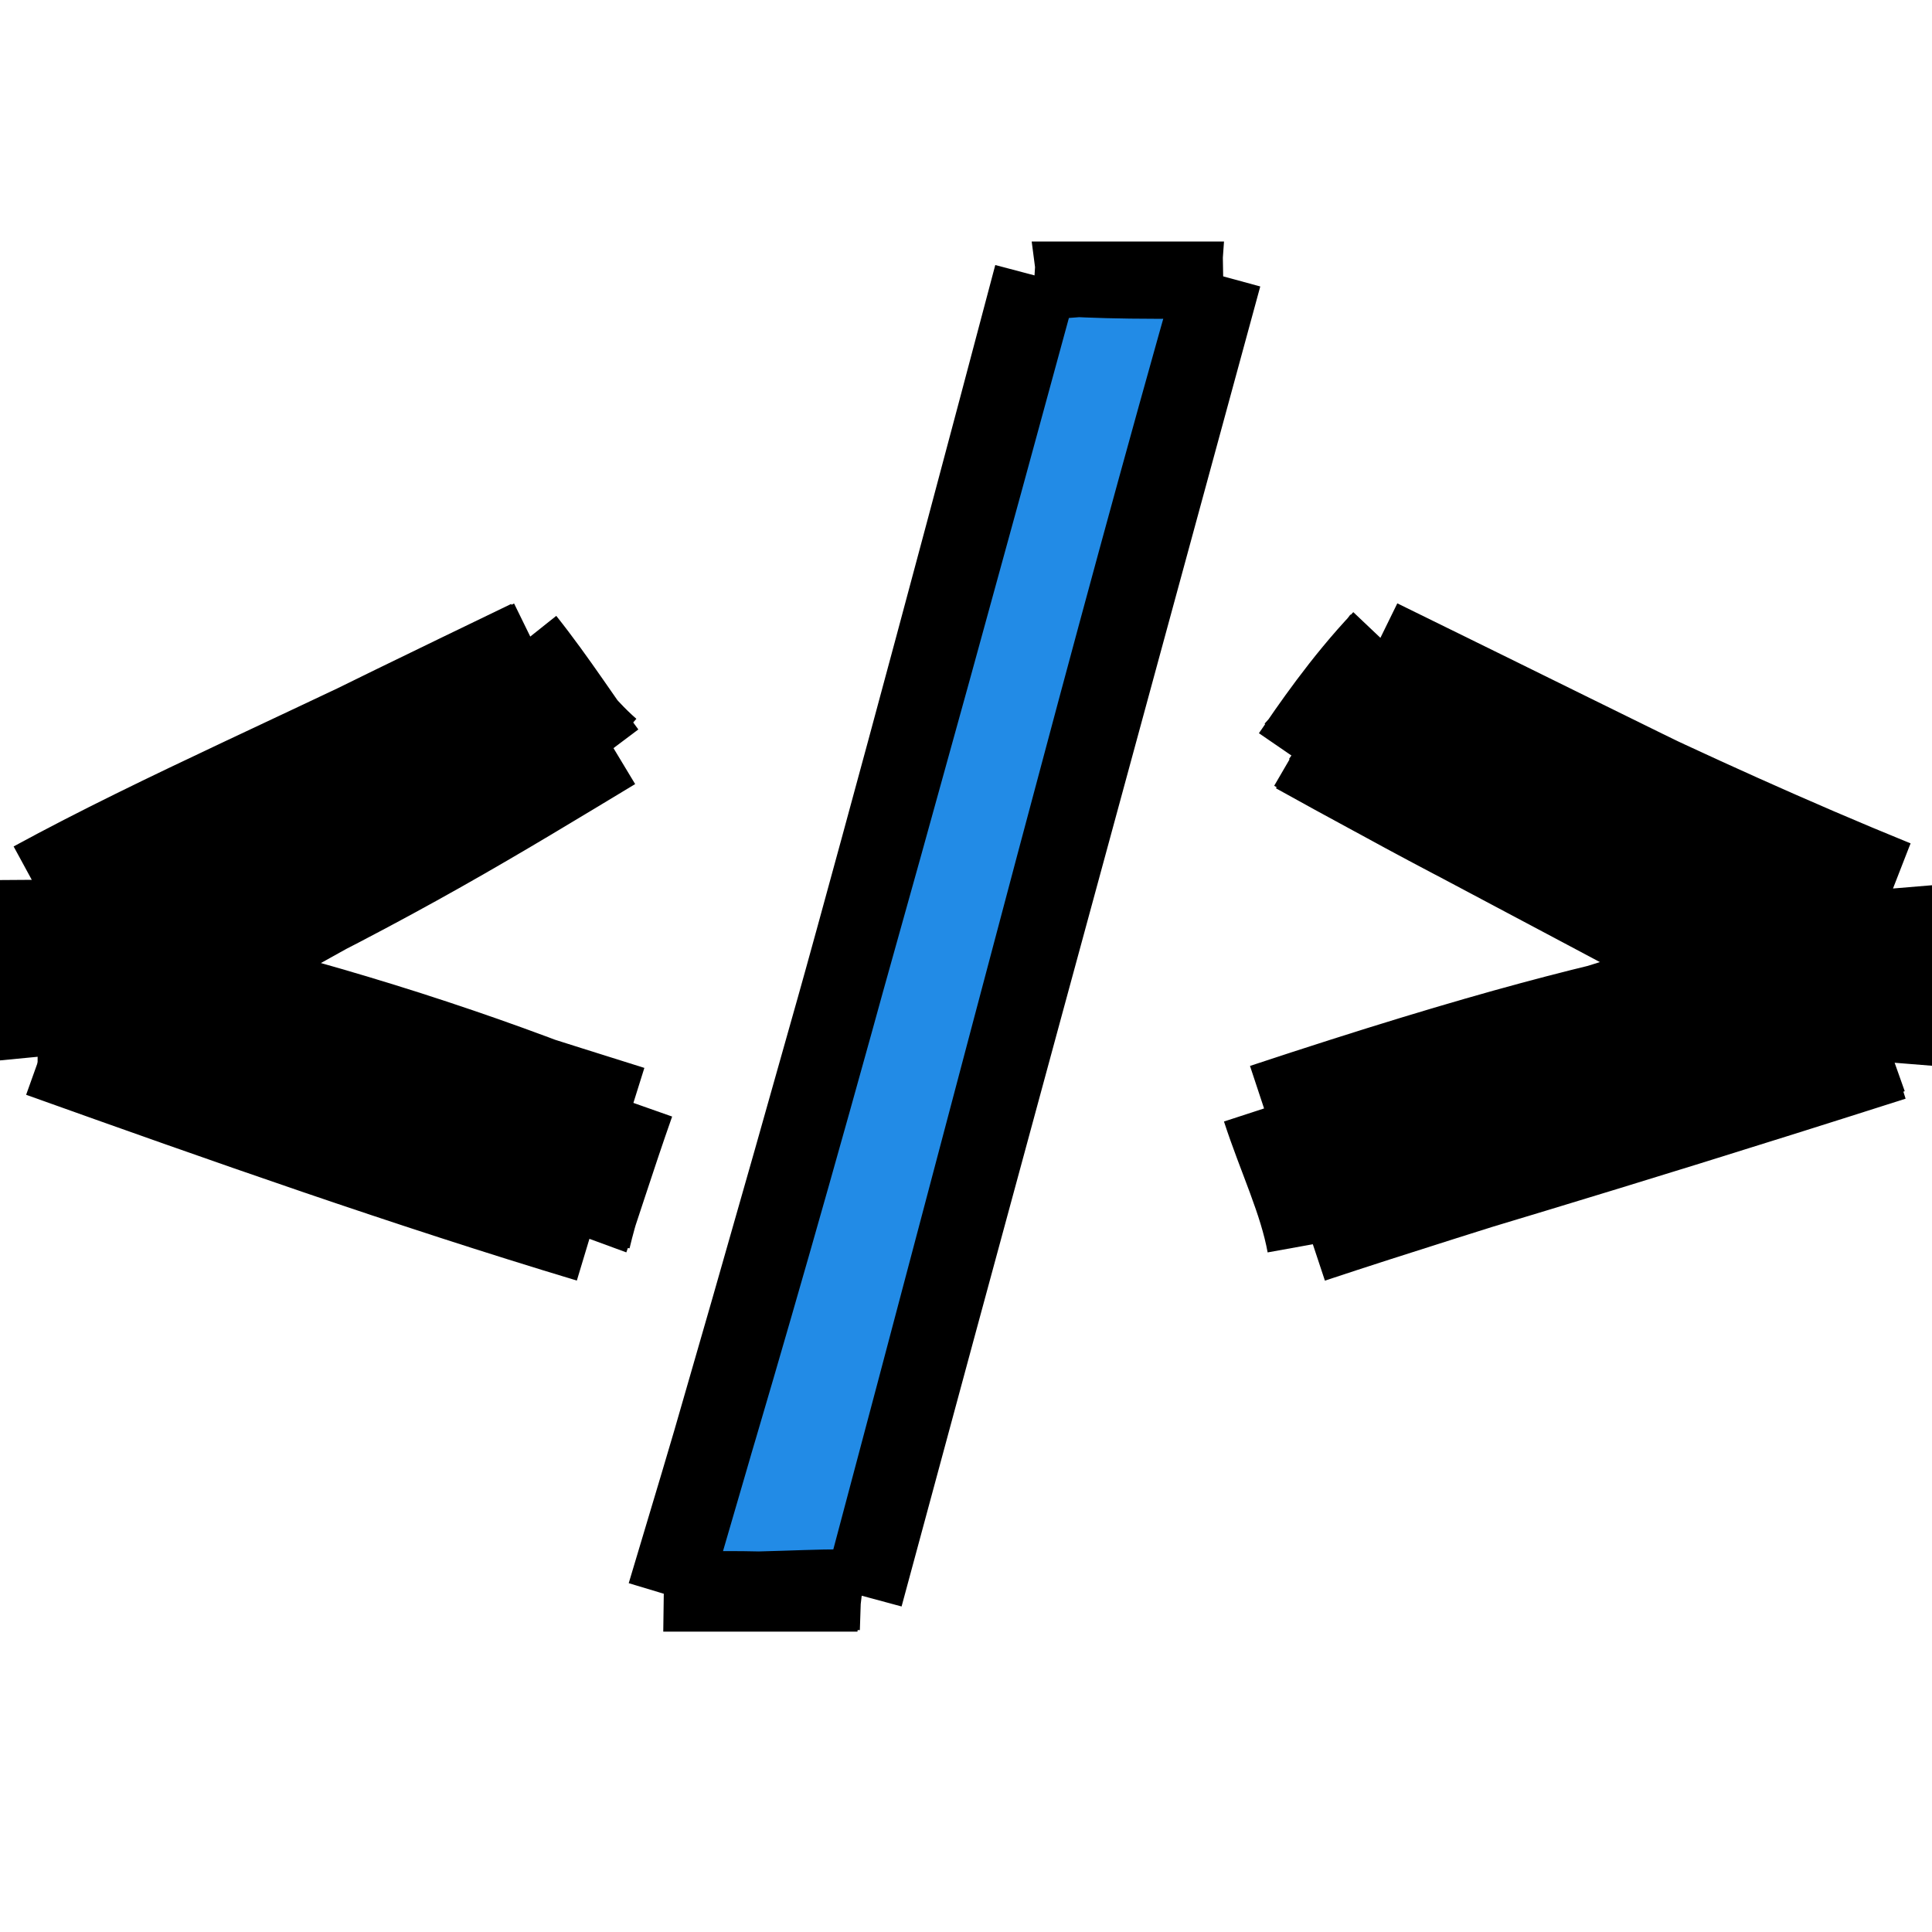
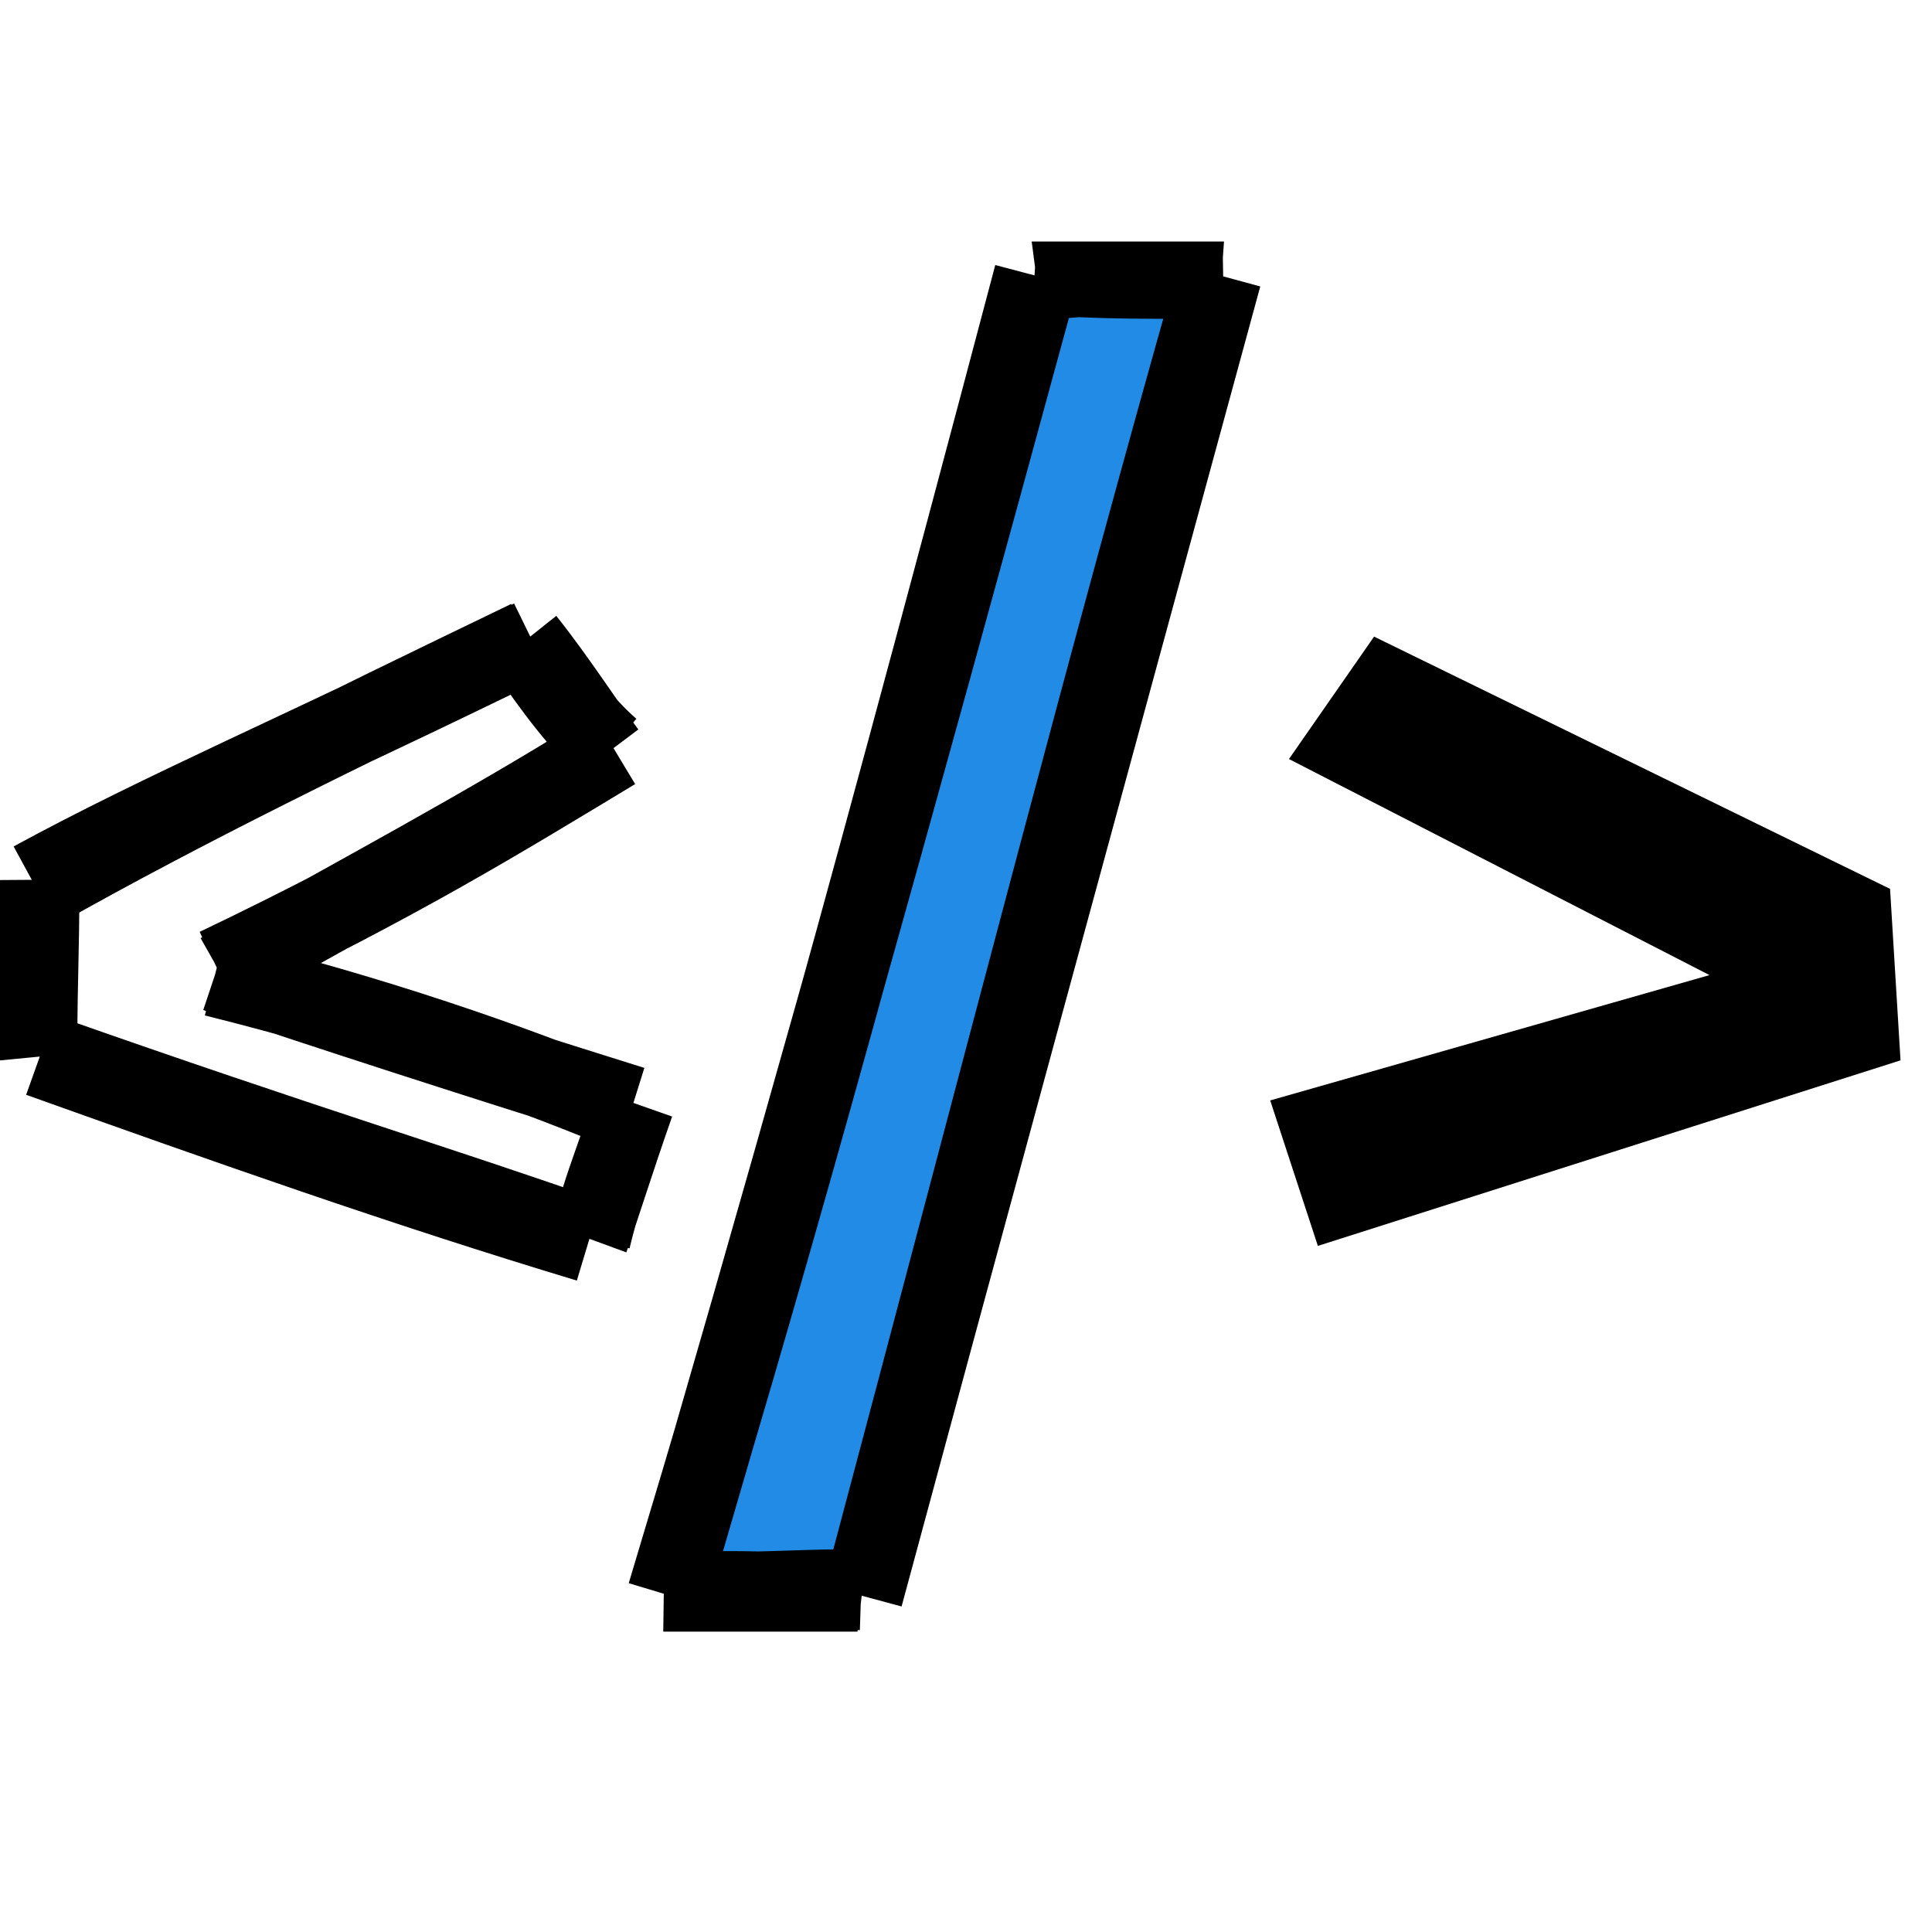
<svg xmlns="http://www.w3.org/2000/svg" width="24" height="24" viewBox="0 0 24 24" fill="none">
  <g clip-path="url(#clip0_3468_6681)">
-     <path fill-rule="evenodd" clip-rule="evenodd" d="M6.533 8.027L7.609 9.388L2.663 12.168L7.848 13.736L7.362 15.346L0.467 13.215L0.48 10.972L6.568 7.999" fill="black" />
    <path d="M6.518 8.002C6.88 8.547 7.24 9.016 7.579 9.308M6.519 7.962C6.915 8.459 7.263 9.007 7.53 9.362M7.632 9.312C6.221 10.163 4.948 10.95 2.696 12.027M7.555 9.332C6.009 10.3 4.422 11.137 2.738 12.089M2.666 12.129C4.613 12.615 6.311 13.193 7.782 13.804M2.683 12.073C4.208 12.582 5.701 13.068 7.855 13.743M7.83 13.768C7.74 14.212 7.508 14.66 7.334 15.392M7.878 13.704C7.634 14.396 7.415 15.102 7.311 15.385M7.296 15.382C5.453 14.732 3.799 14.242 0.532 13.091M7.31 15.429C5.046 14.747 2.806 13.956 0.493 13.129M0.466 13.118C0.448 12.541 0.491 11.798 0.485 10.929M0.484 13.126C0.409 12.349 0.466 11.583 0.489 11.015M0.408 10.954C2.028 10.073 3.69 9.374 6.606 7.946M0.491 11.039C2.34 9.997 4.197 9.097 6.567 7.953" stroke="black" />
    <path fill-rule="evenodd" clip-rule="evenodd" d="M17.057 7.926L16.012 9.429L21.236 12.113L15.779 13.67L16.371 15.477L23.609 13.172L23.479 11.042L17.069 7.908" fill="black" />
-     <path d="M17.17 7.941C16.844 8.361 16.725 8.611 16.08 9.325M17.174 7.948C16.67 8.48 16.276 9.063 16.051 9.391M16.08 9.329C17.499 10.155 18.953 10.906 21.268 12.025M16.094 9.356C17.354 10.057 18.652 10.732 21.227 12.104M21.26 12.168C19.884 12.451 18.52 12.777 15.685 13.716M21.171 12.078C19.681 12.523 18.173 13.021 15.743 13.774M15.68 13.777C15.879 14.388 16.14 14.921 16.239 15.469M15.72 13.769C15.931 14.345 16.2 14.901 16.276 15.402M16.301 15.434C18.474 14.713 20.64 14.097 23.494 13.084M16.324 15.394C17.961 14.879 19.627 14.415 23.52 13.172M23.513 13.2C23.557 12.653 23.543 12.148 23.587 11.076M23.533 13.152C23.605 12.591 23.618 12.09 23.53 11.036M23.546 10.94C20.959 9.888 18.407 8.588 17.2 8M23.537 10.982C22.152 10.443 20.872 9.774 17.138 7.944" stroke="black" />
    <path fill-rule="evenodd" clip-rule="evenodd" d="M8.254 19.756L12.835 3.519L15.171 3.398L10.691 19.758L8.295 19.707" fill="#228BE6" />
    <path d="M8.289 19.811C9.396 16.134 10.426 12.573 12.847 3.42M8.307 19.796C9.675 15.124 10.979 10.496 12.892 3.466M12.88 3.49C13.523 3.406 14.349 3.389 15.173 3.448M12.852 3.409C13.423 3.444 13.916 3.475 15.195 3.453M15.124 3.415C13.79 8.108 12.59 12.789 10.723 19.797M15.173 3.427C13.466 9.689 11.776 15.899 10.717 19.826M10.698 19.75C10.096 19.73 9.559 19.797 8.246 19.779M10.7 19.86C9.838 19.758 8.904 19.751 8.269 19.791" stroke="black" />
  </g>
  <defs>
    <clipPath id="clip0_3468_6681">
      <rect width="24" height="17.269" fill="white" transform="translate(0 3)" />
    </clipPath>
  </defs>
</svg>